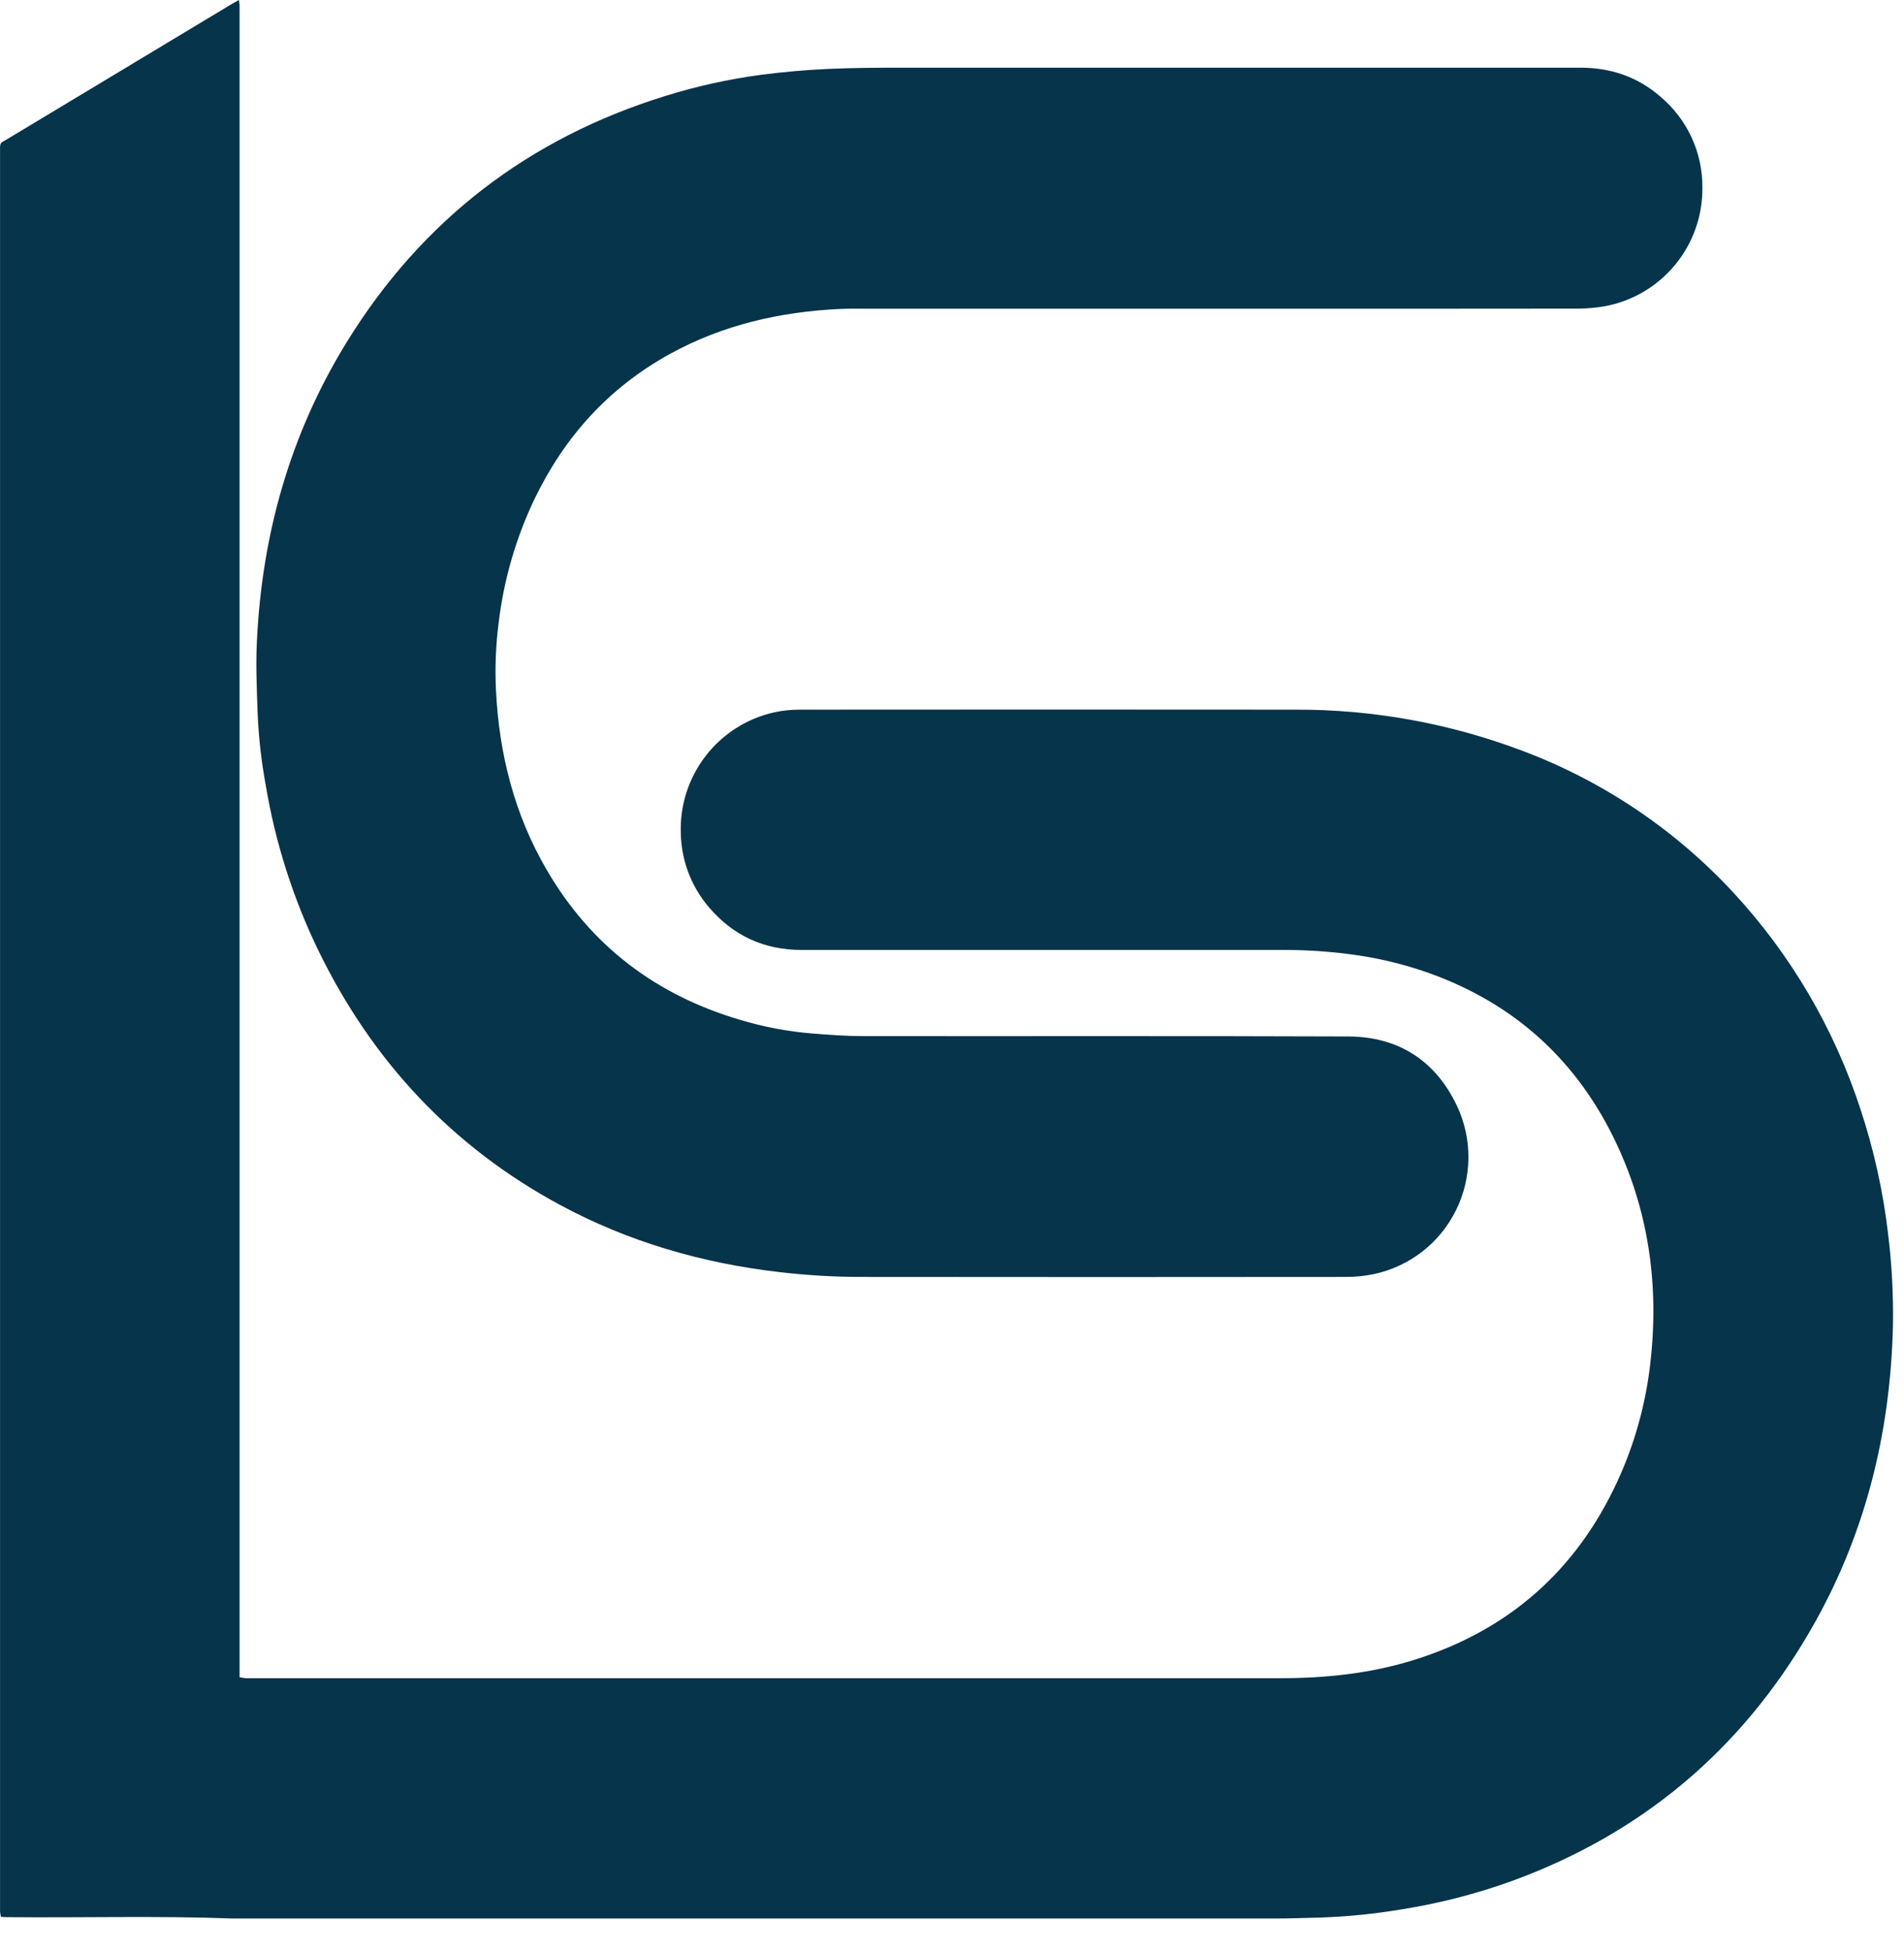
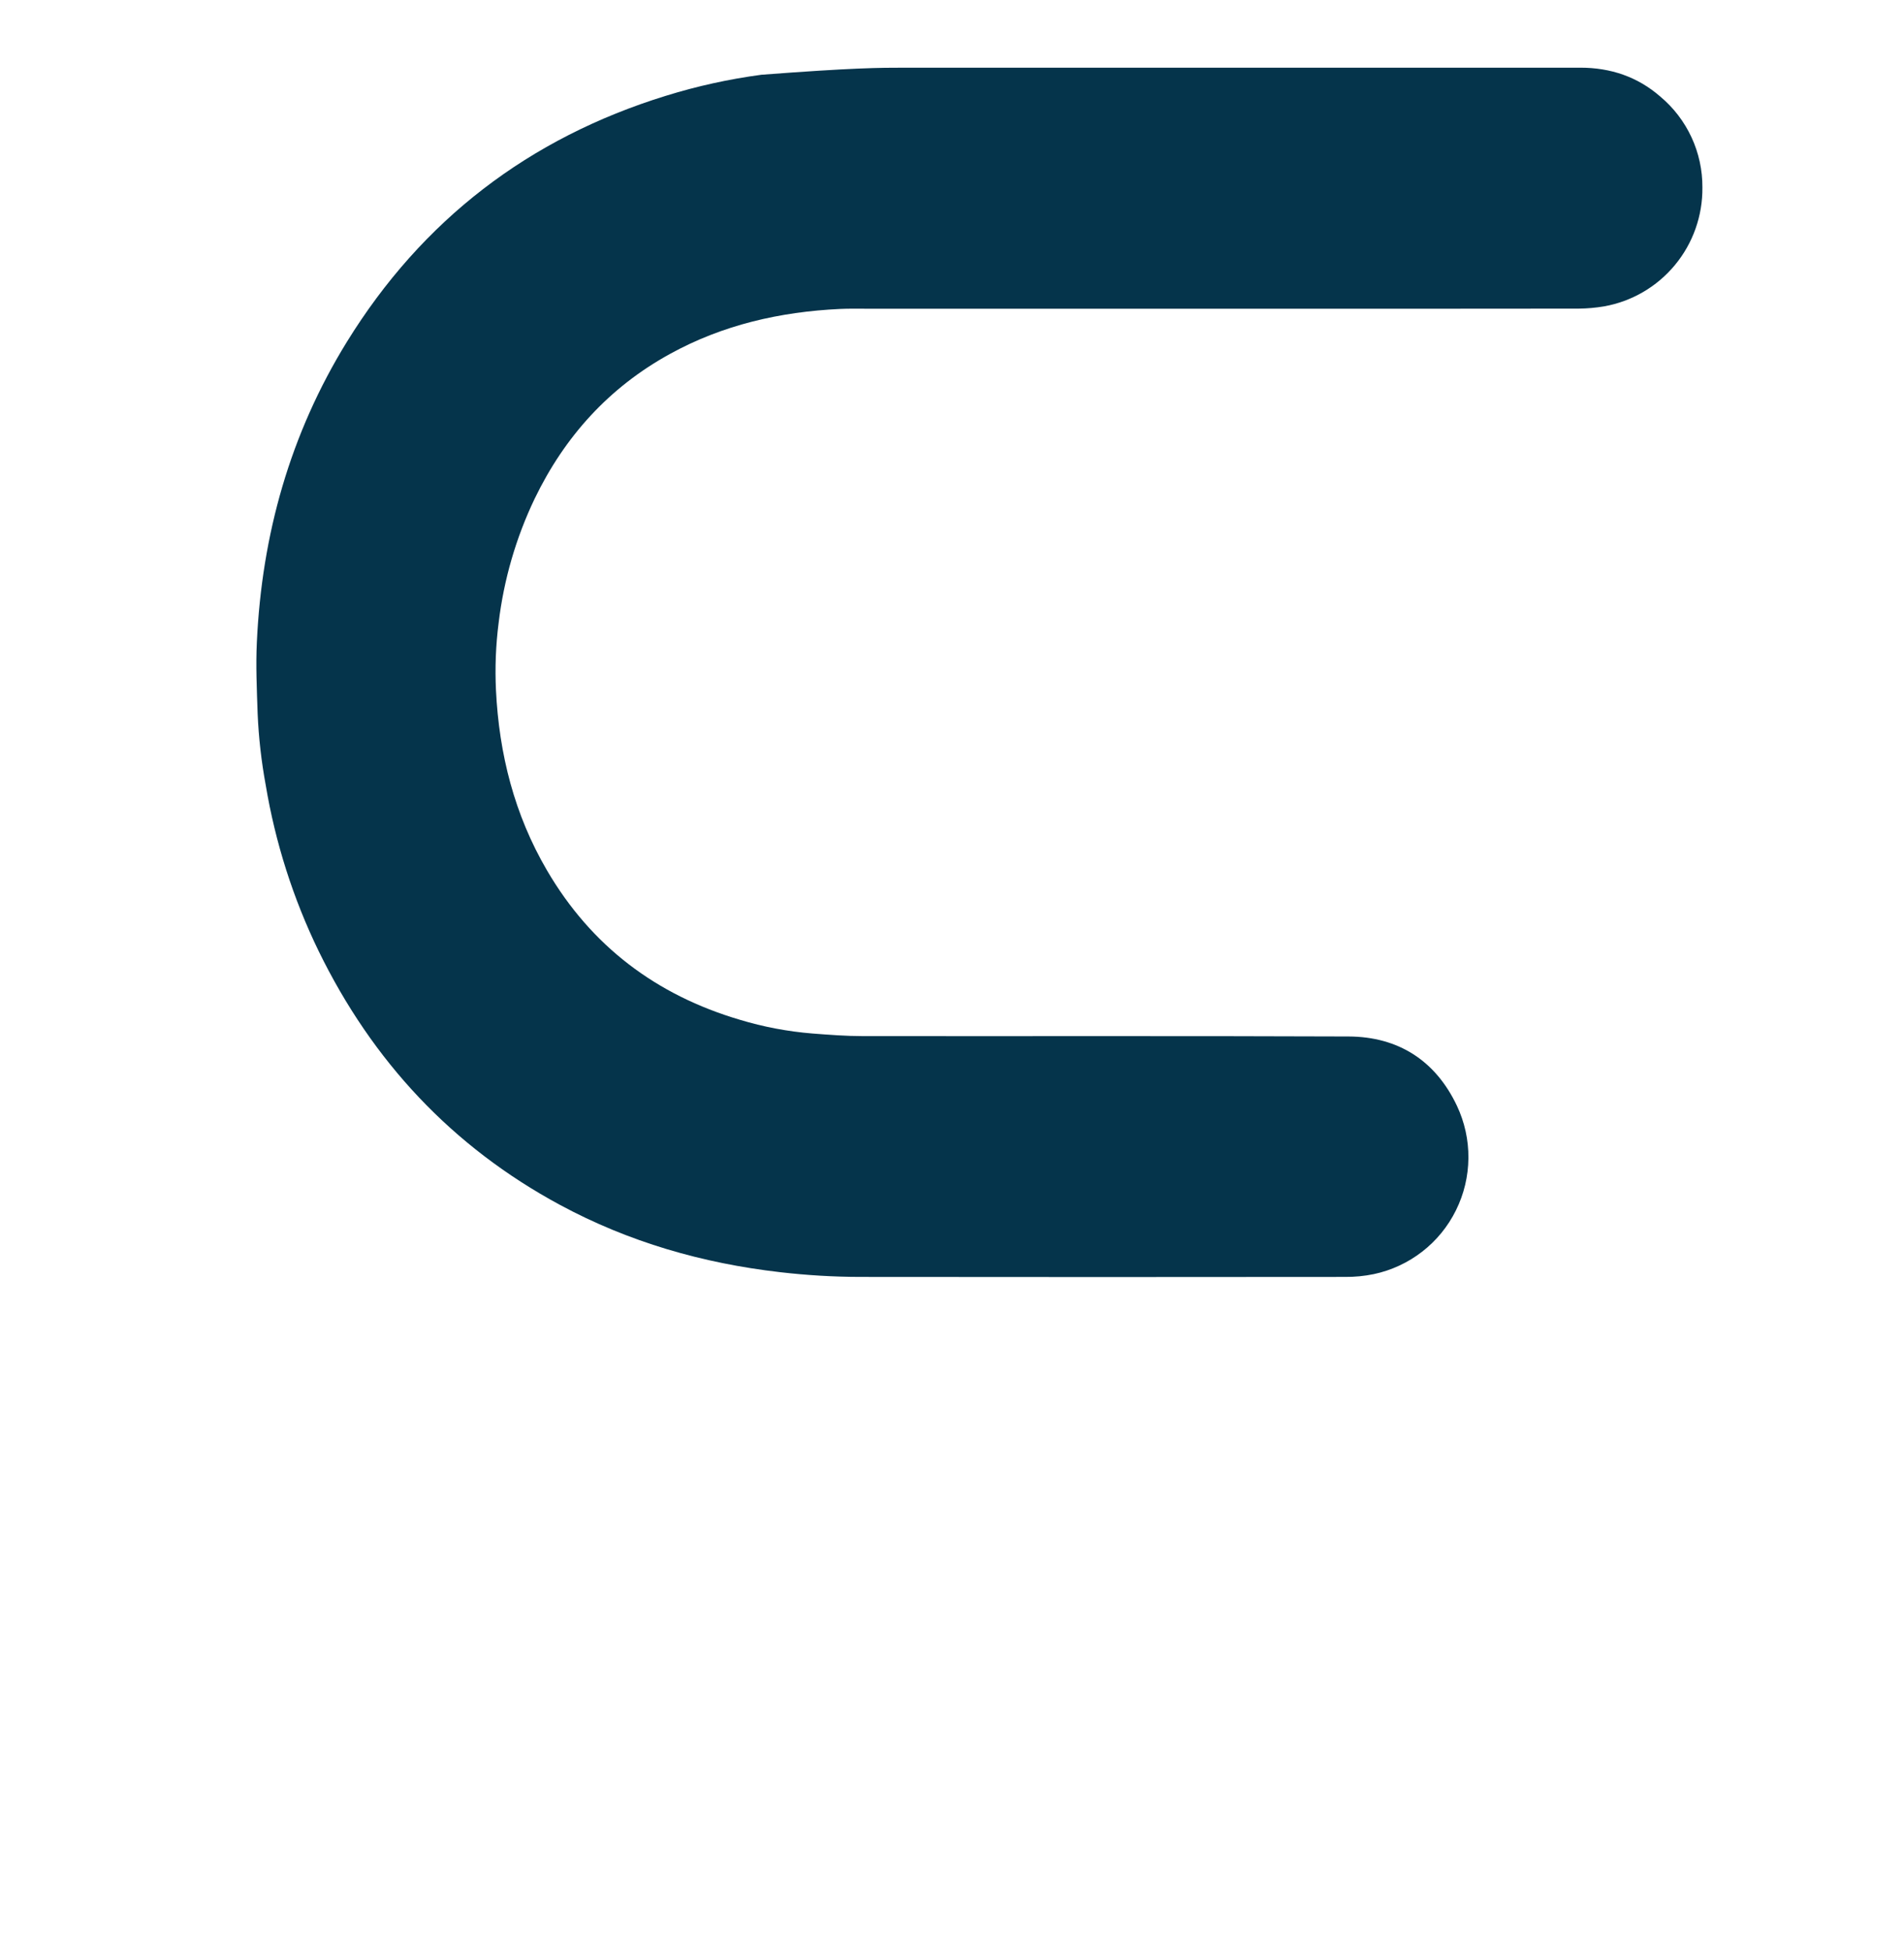
<svg xmlns="http://www.w3.org/2000/svg" width="41" height="42" viewBox="0 0 41 42" fill="none">
-   <path d="M0.02 41.264C0.012 41.228 0.005 41.192 0.001 41.155C0.001 41.095 0.001 41.039 0.001 40.98V3.33C0.001 3.035 -0.021 3.105 0.204 2.966C1.802 2.005 3.398 1.044 4.993 0.085C5.038 0.061 5.084 0.033 5.144 0C5.15 0.047 5.158 0.078 5.159 0.11C5.159 0.163 5.159 0.217 5.159 0.27V36.106C5.212 36.116 5.249 36.125 5.287 36.128C5.324 36.131 5.374 36.128 5.418 36.128C12.798 36.128 20.178 36.128 27.558 36.128C28.543 36.128 29.516 36.028 30.46 35.731C32.483 35.096 33.939 33.815 34.829 31.889C35.199 31.086 35.438 30.229 35.537 29.351C35.734 27.647 35.499 26.013 34.736 24.469C33.862 22.705 32.477 21.518 30.616 20.894C30.097 20.722 29.562 20.602 29.02 20.536C28.575 20.48 28.126 20.451 27.677 20.45C24.205 20.45 20.732 20.45 17.26 20.45C16.459 20.45 15.792 20.147 15.27 19.536C14.887 19.091 14.671 18.526 14.66 17.938C14.639 17.336 14.83 16.746 15.198 16.27C15.567 15.794 16.09 15.463 16.676 15.334C16.855 15.296 17.037 15.277 17.22 15.277C20.78 15.274 24.339 15.274 27.899 15.277C29.56 15.272 31.208 15.57 32.764 16.156C34.498 16.804 36.058 17.849 37.319 19.208C38.562 20.548 39.499 22.145 40.065 23.886C40.351 24.752 40.549 25.644 40.656 26.55C40.738 27.21 40.773 27.874 40.762 28.539C40.707 30.88 40.154 33.09 38.972 35.119C37.485 37.679 35.353 39.468 32.577 40.486C31.8 40.768 30.998 40.975 30.183 41.104C29.606 41.201 29.024 41.26 28.44 41.28C28.112 41.288 27.783 41.301 27.455 41.301C19.973 41.301 12.491 41.301 5.009 41.301C3.39 41.24 1.77 41.288 0.15 41.272C0.112 41.273 0.074 41.269 0.02 41.264Z" fill="#05344B" />
-   <path d="M26.024 6.646H18.654C18.465 6.646 18.276 6.642 18.088 6.651C16.797 6.712 15.563 6.993 14.422 7.622C13.116 8.341 12.162 9.394 11.514 10.734C11.111 11.576 10.849 12.478 10.738 13.404C10.676 13.886 10.657 14.372 10.68 14.857C10.747 16.235 11.078 17.54 11.778 18.736C12.731 20.367 14.132 21.422 15.931 21.953C16.44 22.107 16.964 22.206 17.494 22.249C17.857 22.277 18.219 22.305 18.578 22.305C22.066 22.309 25.552 22.299 29.038 22.313C30.11 22.317 30.912 22.832 31.373 23.805C31.539 24.157 31.624 24.542 31.62 24.931C31.617 25.32 31.526 25.704 31.353 26.053C31.181 26.402 30.932 26.707 30.625 26.945C30.318 27.183 29.961 27.349 29.582 27.429C29.378 27.471 29.171 27.491 28.963 27.489C25.482 27.493 22 27.493 18.517 27.489C17.942 27.488 17.368 27.453 16.797 27.387C15.128 27.195 13.541 26.738 12.059 25.939C9.734 24.685 8.018 22.844 6.86 20.471C6.311 19.341 5.928 18.137 5.721 16.896C5.628 16.39 5.57 15.879 5.548 15.366C5.531 14.852 5.506 14.334 5.531 13.824C5.638 11.508 6.249 9.34 7.468 7.362C9.091 4.733 11.391 2.973 14.336 2.063C15.009 1.854 15.699 1.702 16.398 1.609C16.872 1.548 17.349 1.506 17.826 1.484C18.386 1.458 18.948 1.457 19.508 1.457C24.35 1.457 29.191 1.457 34.031 1.457C34.679 1.457 35.261 1.651 35.752 2.079C36.038 2.318 36.267 2.617 36.424 2.955C36.581 3.293 36.661 3.662 36.659 4.035C36.665 4.645 36.456 5.237 36.067 5.706C35.679 6.175 35.137 6.49 34.539 6.596C34.359 6.626 34.177 6.642 33.995 6.644C31.336 6.647 28.679 6.648 26.024 6.646Z" fill="#05344B" />
+   <path d="M26.024 6.646H18.654C18.465 6.646 18.276 6.642 18.088 6.651C16.797 6.712 15.563 6.993 14.422 7.622C13.116 8.341 12.162 9.394 11.514 10.734C11.111 11.576 10.849 12.478 10.738 13.404C10.676 13.886 10.657 14.372 10.68 14.857C10.747 16.235 11.078 17.54 11.778 18.736C12.731 20.367 14.132 21.422 15.931 21.953C16.44 22.107 16.964 22.206 17.494 22.249C17.857 22.277 18.219 22.305 18.578 22.305C22.066 22.309 25.552 22.299 29.038 22.313C30.11 22.317 30.912 22.832 31.373 23.805C31.539 24.157 31.624 24.542 31.62 24.931C31.617 25.32 31.526 25.704 31.353 26.053C31.181 26.402 30.932 26.707 30.625 26.945C30.318 27.183 29.961 27.349 29.582 27.429C29.378 27.471 29.171 27.491 28.963 27.489C25.482 27.493 22 27.493 18.517 27.489C17.942 27.488 17.368 27.453 16.797 27.387C15.128 27.195 13.541 26.738 12.059 25.939C9.734 24.685 8.018 22.844 6.86 20.471C6.311 19.341 5.928 18.137 5.721 16.896C5.628 16.39 5.57 15.879 5.548 15.366C5.531 14.852 5.506 14.334 5.531 13.824C5.638 11.508 6.249 9.34 7.468 7.362C9.091 4.733 11.391 2.973 14.336 2.063C15.009 1.854 15.699 1.702 16.398 1.609C18.386 1.458 18.948 1.457 19.508 1.457C24.35 1.457 29.191 1.457 34.031 1.457C34.679 1.457 35.261 1.651 35.752 2.079C36.038 2.318 36.267 2.617 36.424 2.955C36.581 3.293 36.661 3.662 36.659 4.035C36.665 4.645 36.456 5.237 36.067 5.706C35.679 6.175 35.137 6.49 34.539 6.596C34.359 6.626 34.177 6.642 33.995 6.644C31.336 6.647 28.679 6.648 26.024 6.646Z" fill="#05344B" />
</svg>